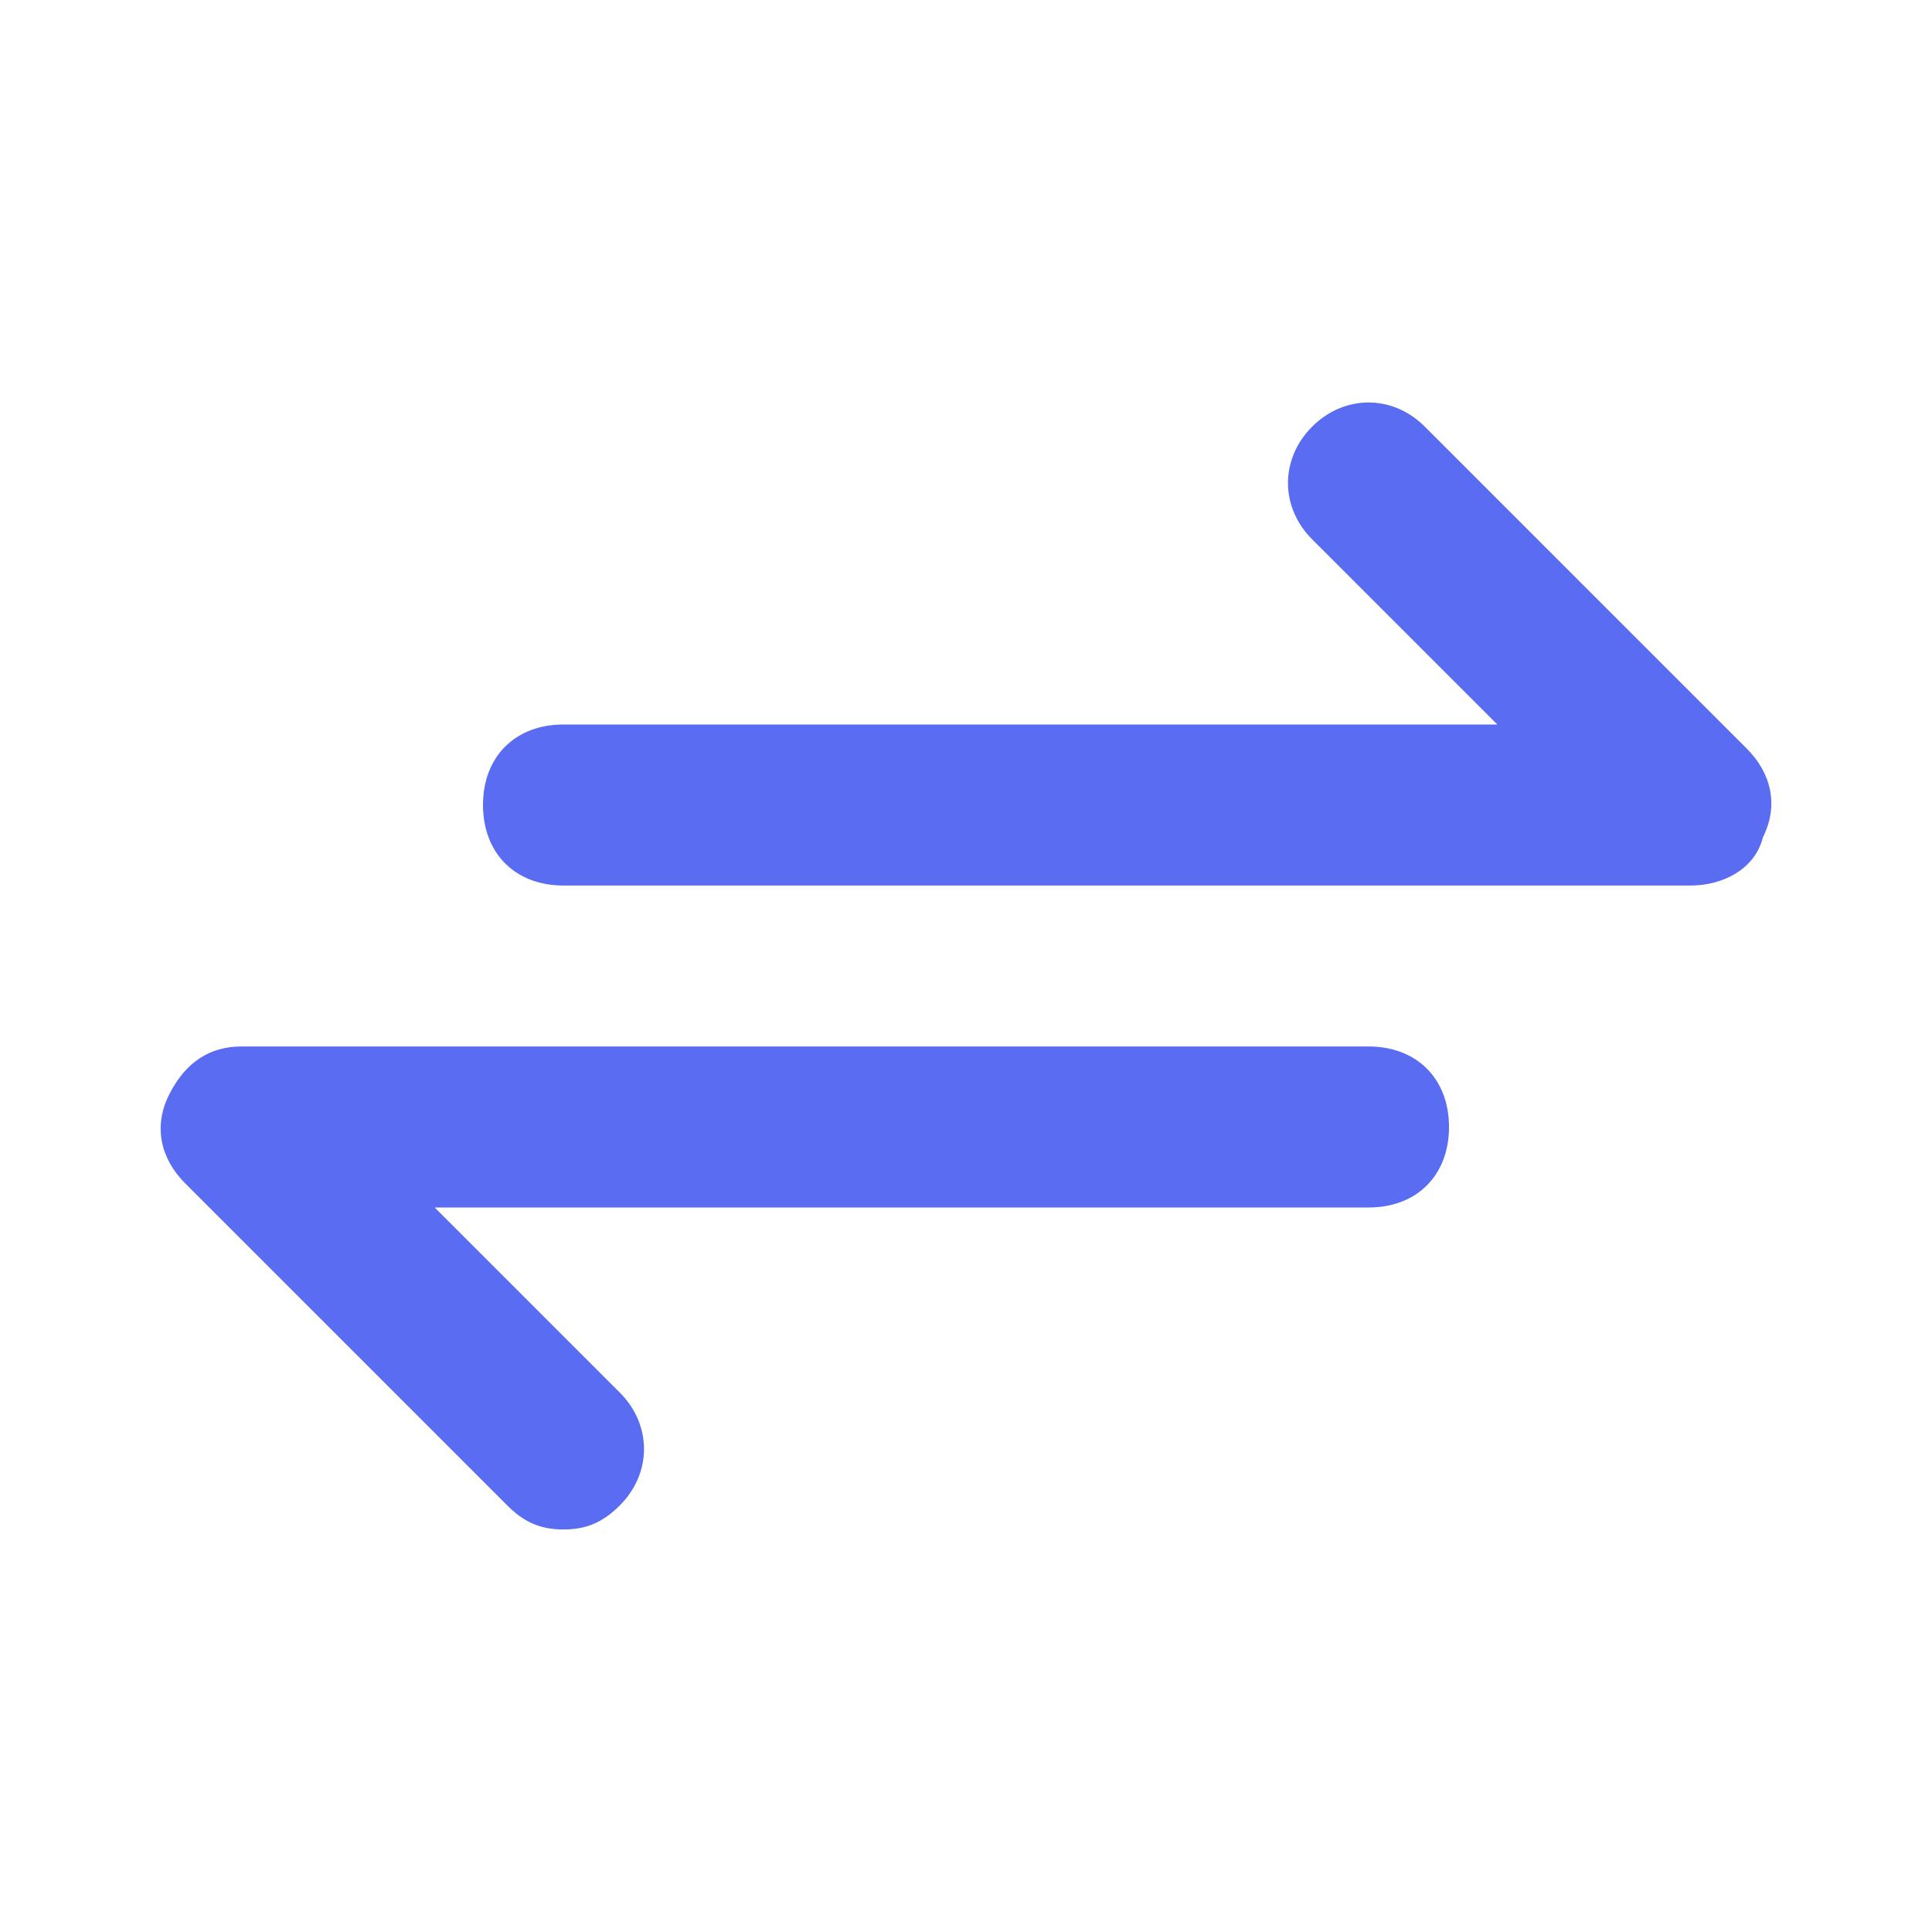
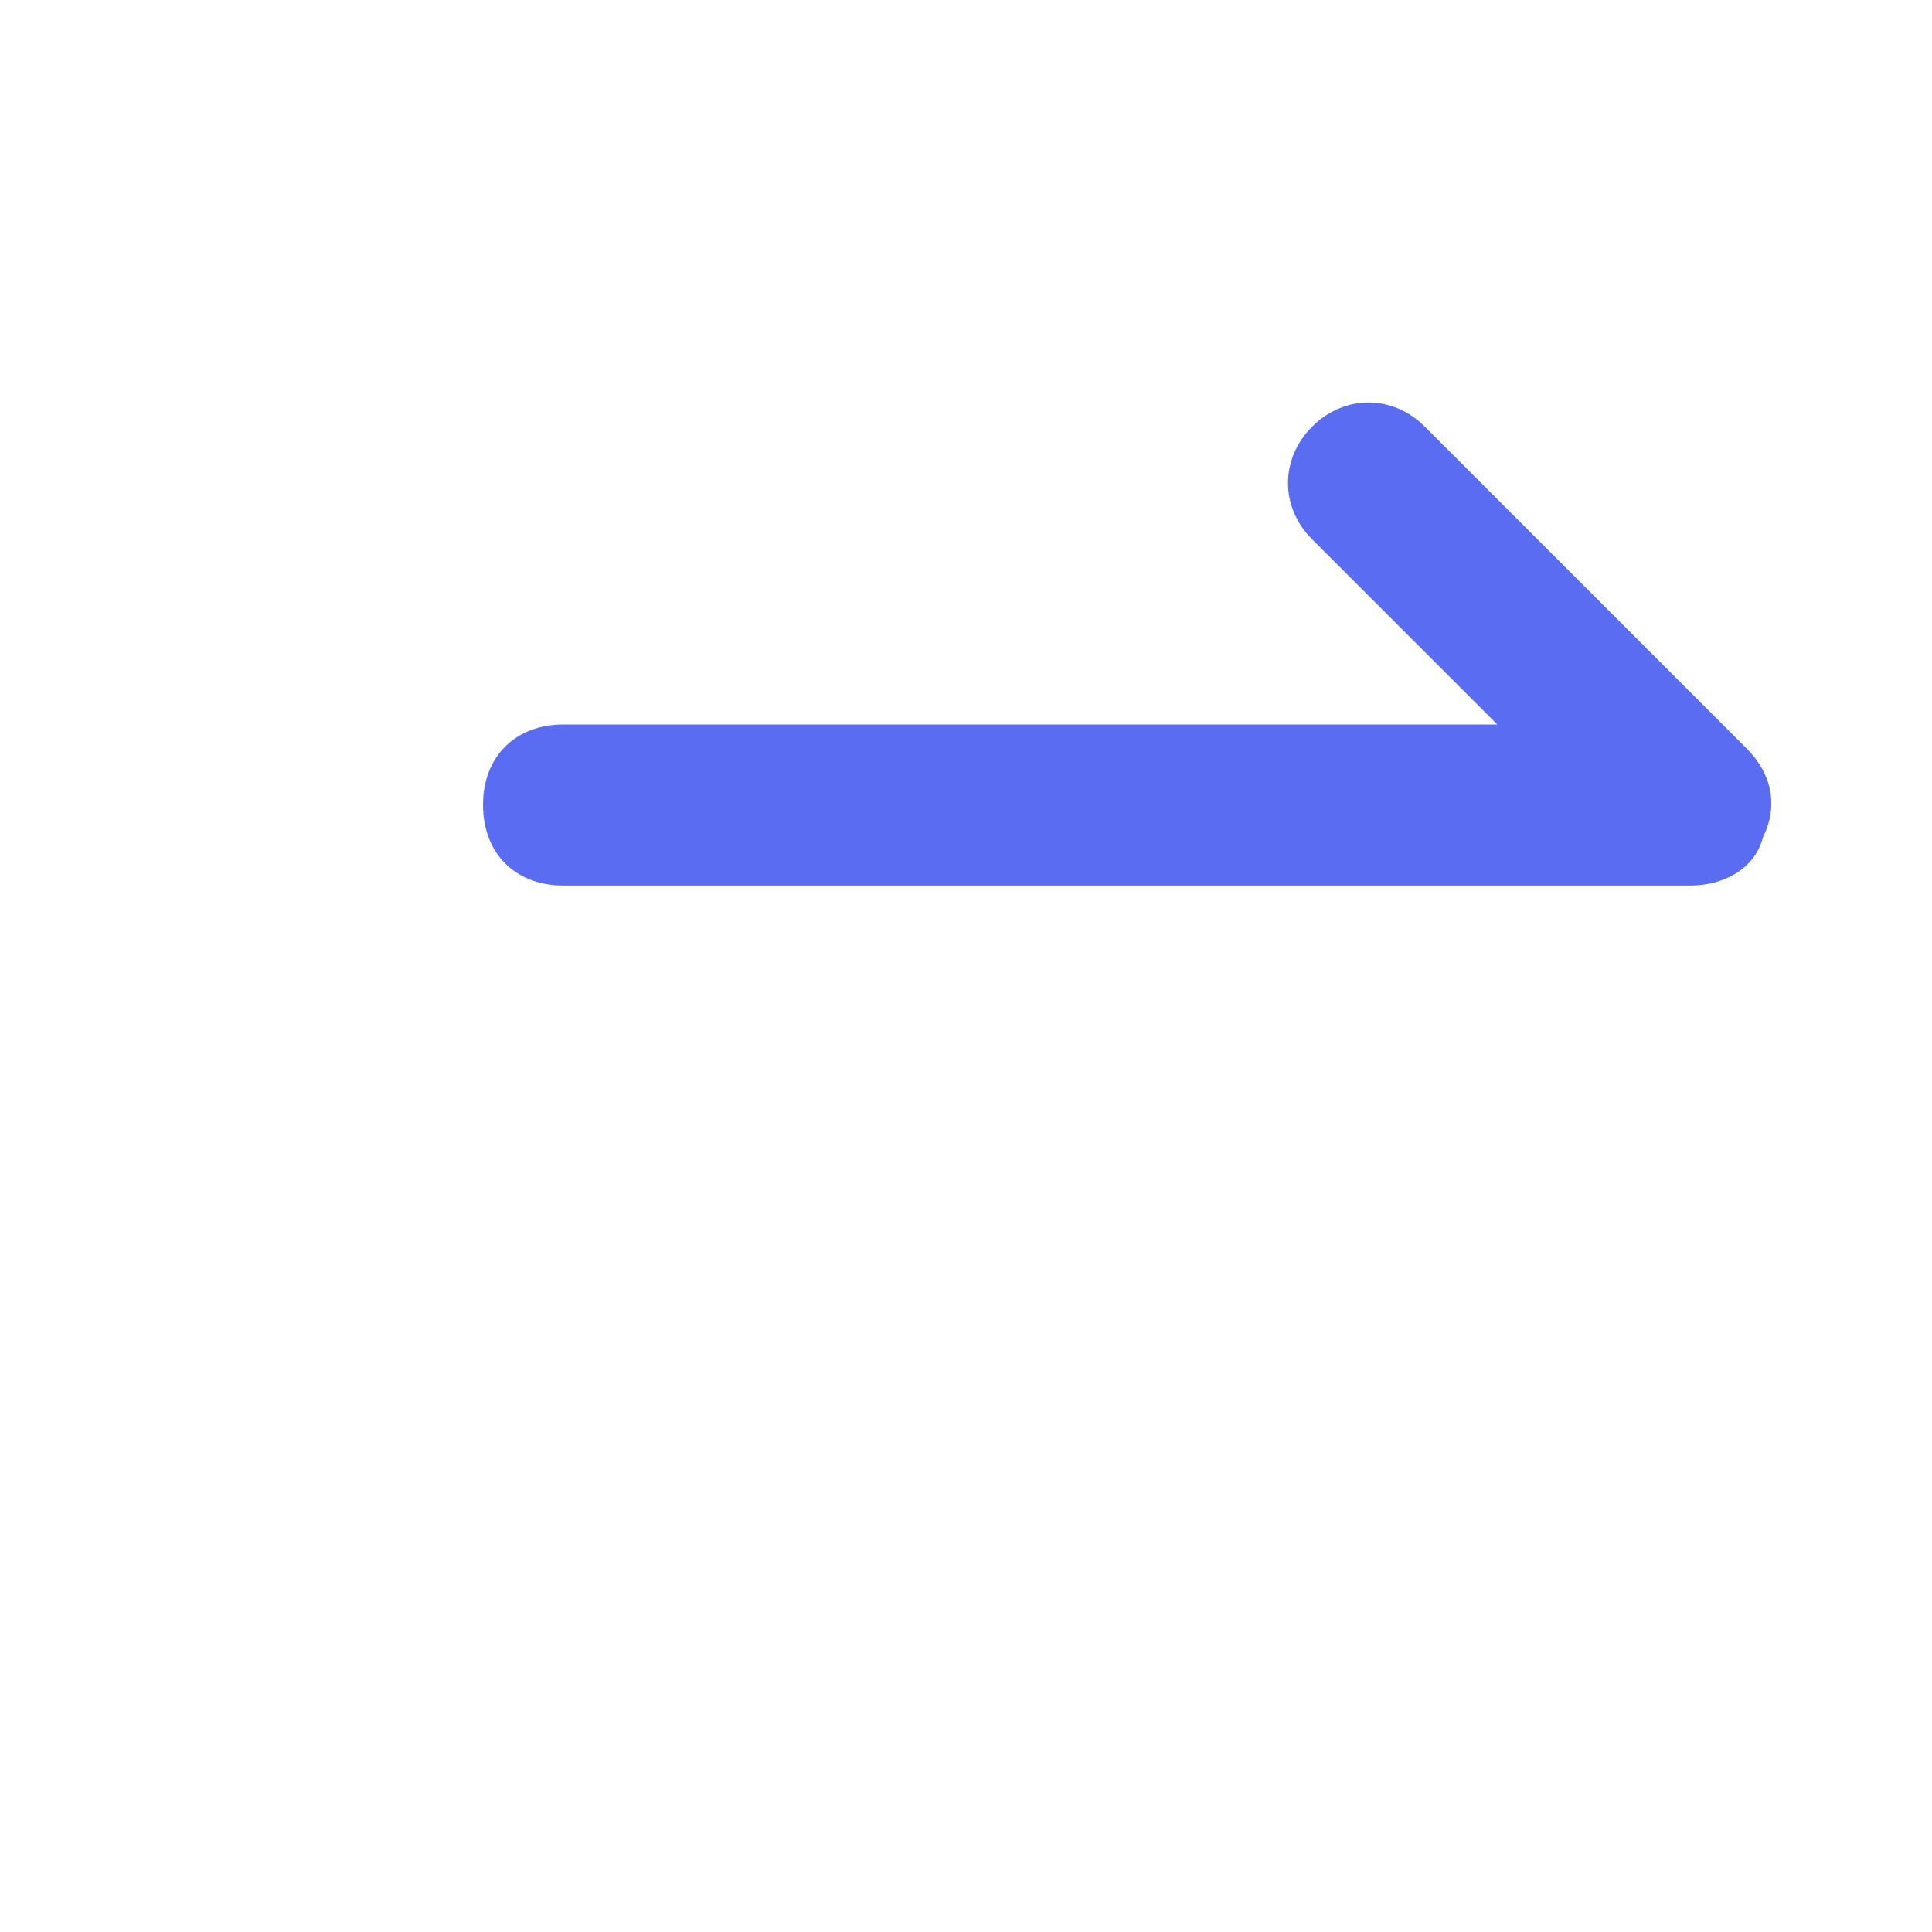
<svg xmlns="http://www.w3.org/2000/svg" width="20" height="20" viewBox="0 0 20 20" fill="none">
  <path d="M17.5 9.167H5.833C5.333 9.167 5 8.833 5 8.333C5 7.833 5.333 7.5 5.833 7.5H15.5L13.583 5.583C13.25 5.25 13.25 4.75 13.583 4.417C13.917 4.083 14.417 4.083 14.75 4.417L18.083 7.75C18.333 8 18.417 8.333 18.25 8.667C18.167 9 17.833 9.167 17.5 9.167Z" fill="#596CF2" />
-   <path d="M5.833 15.833C5.583 15.833 5.417 15.75 5.25 15.583L1.917 12.25C1.667 12 1.583 11.667 1.75 11.333C1.917 11 2.167 10.833 2.5 10.833H14.167C14.667 10.833 15 11.167 15 11.667C15 12.167 14.667 12.5 14.167 12.5H4.5L6.417 14.417C6.75 14.75 6.75 15.25 6.417 15.583C6.25 15.75 6.083 15.833 5.833 15.833Z" fill="#596CF2" />
</svg>